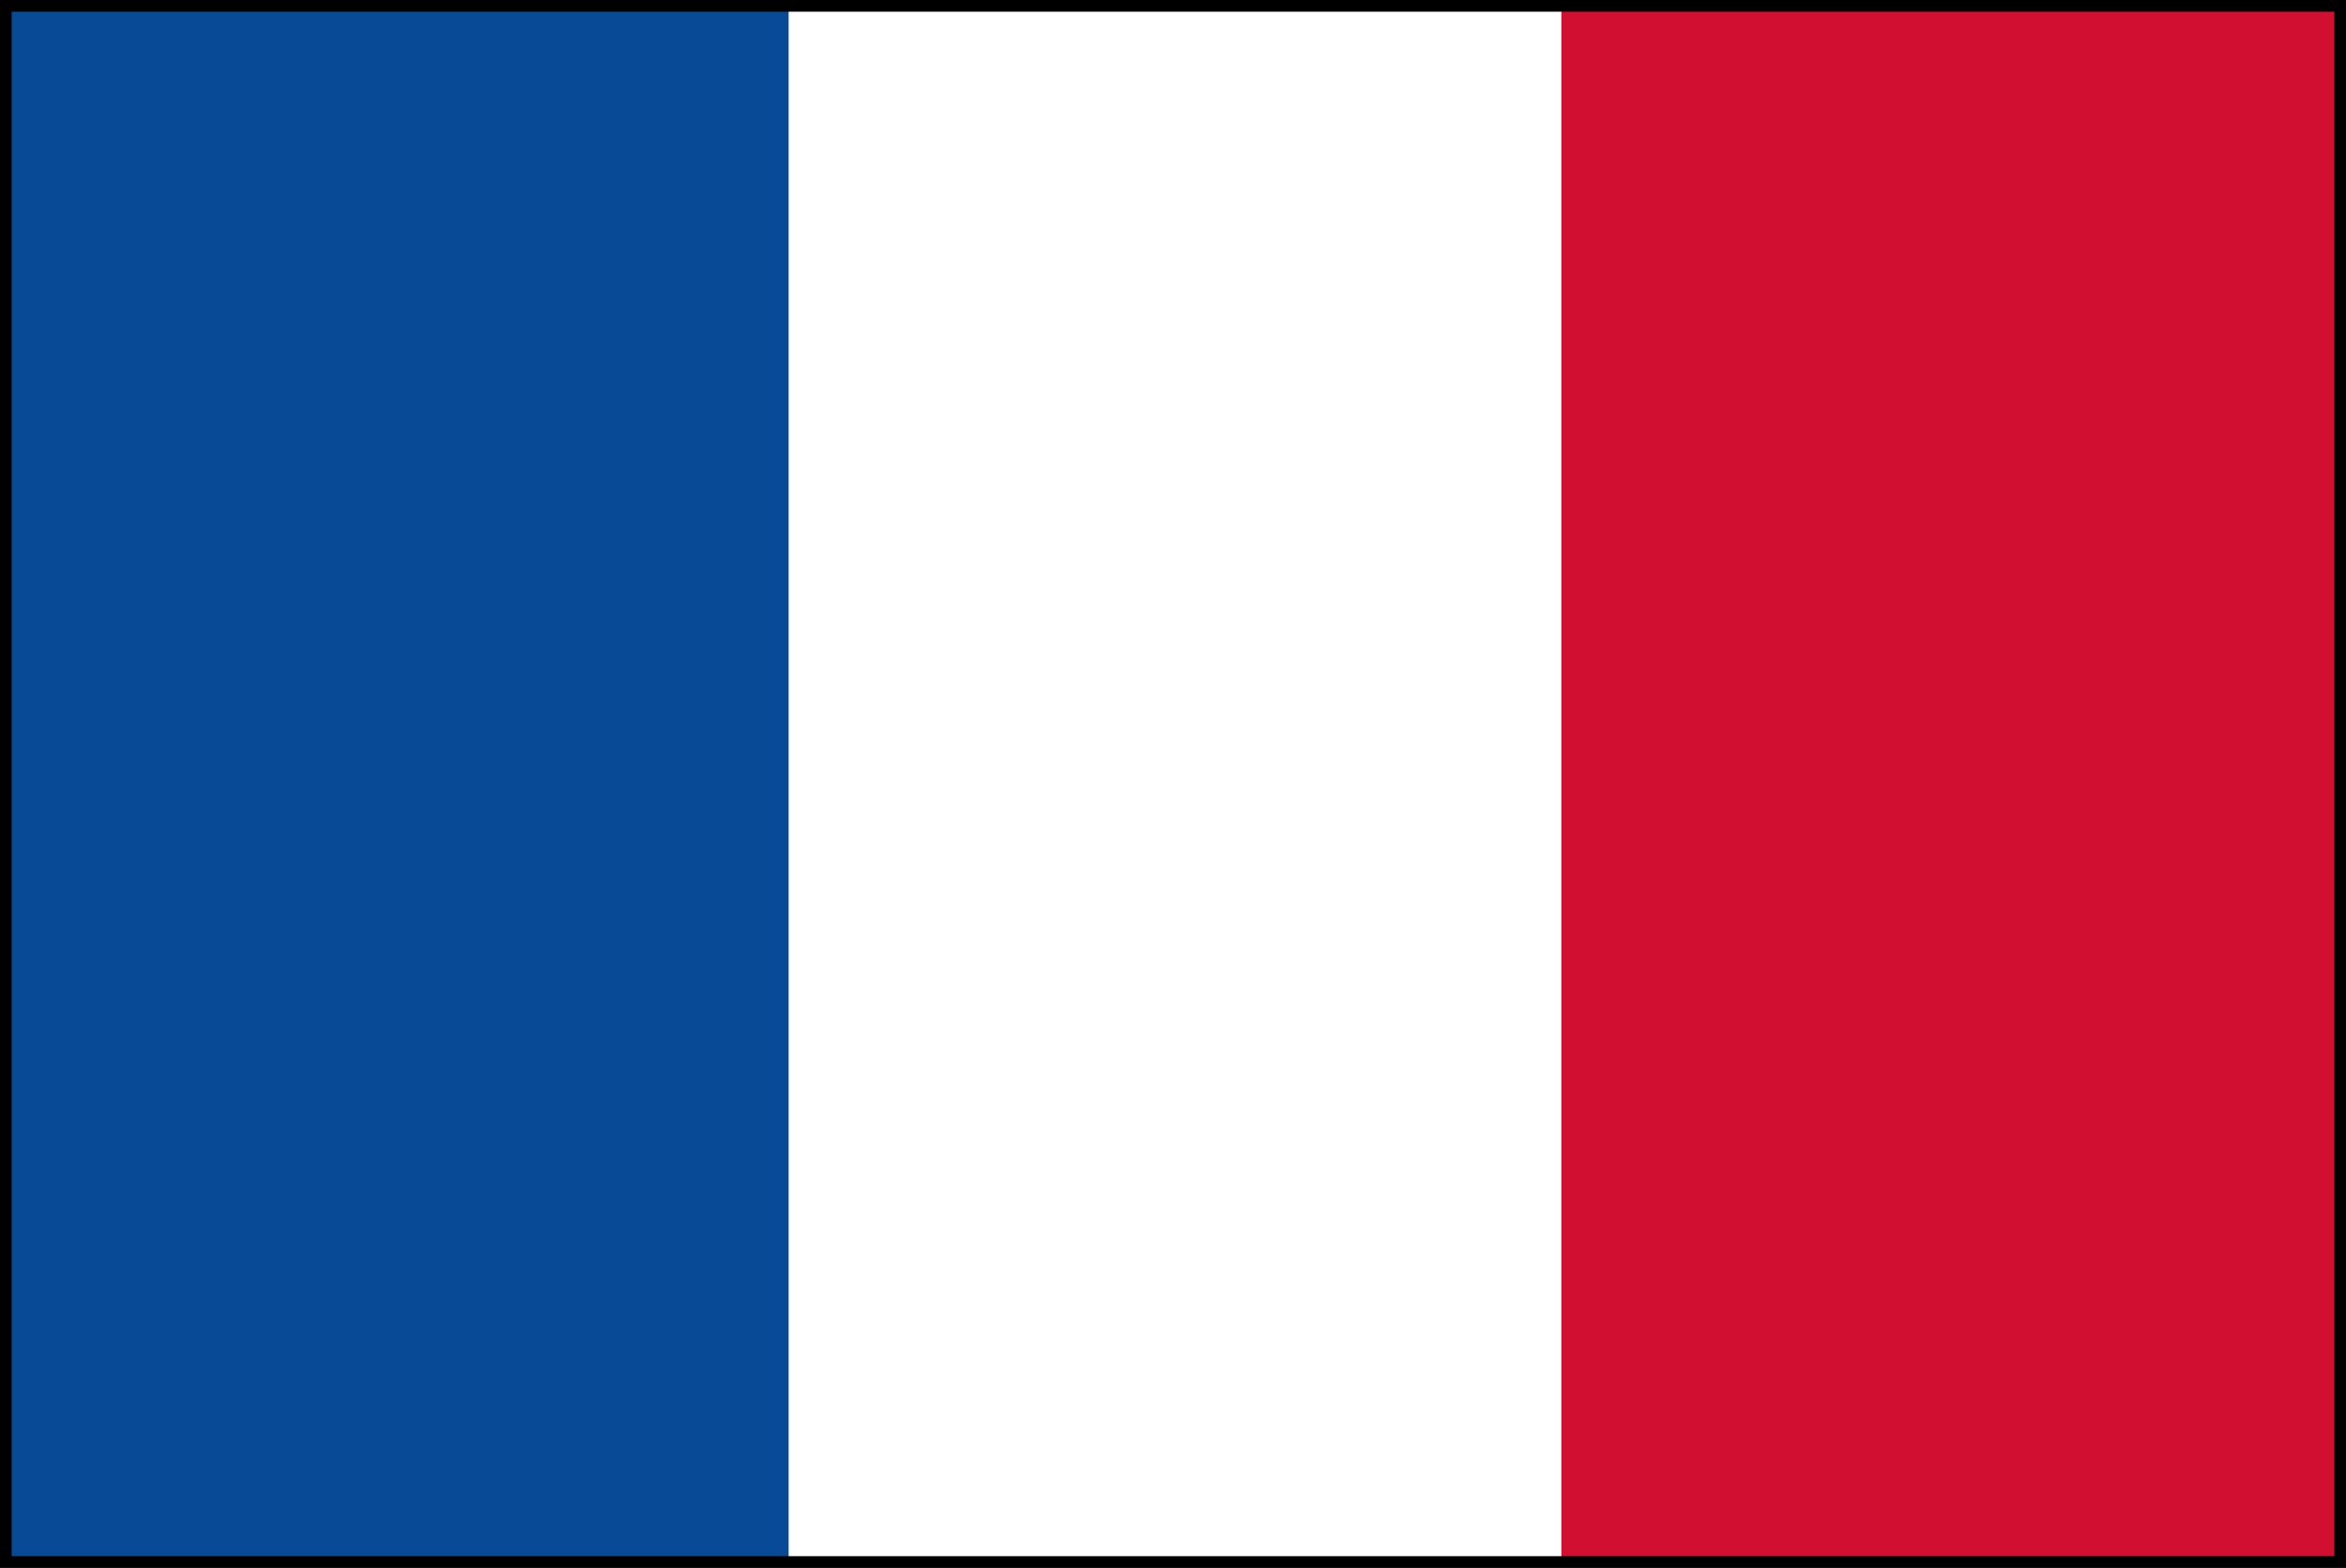
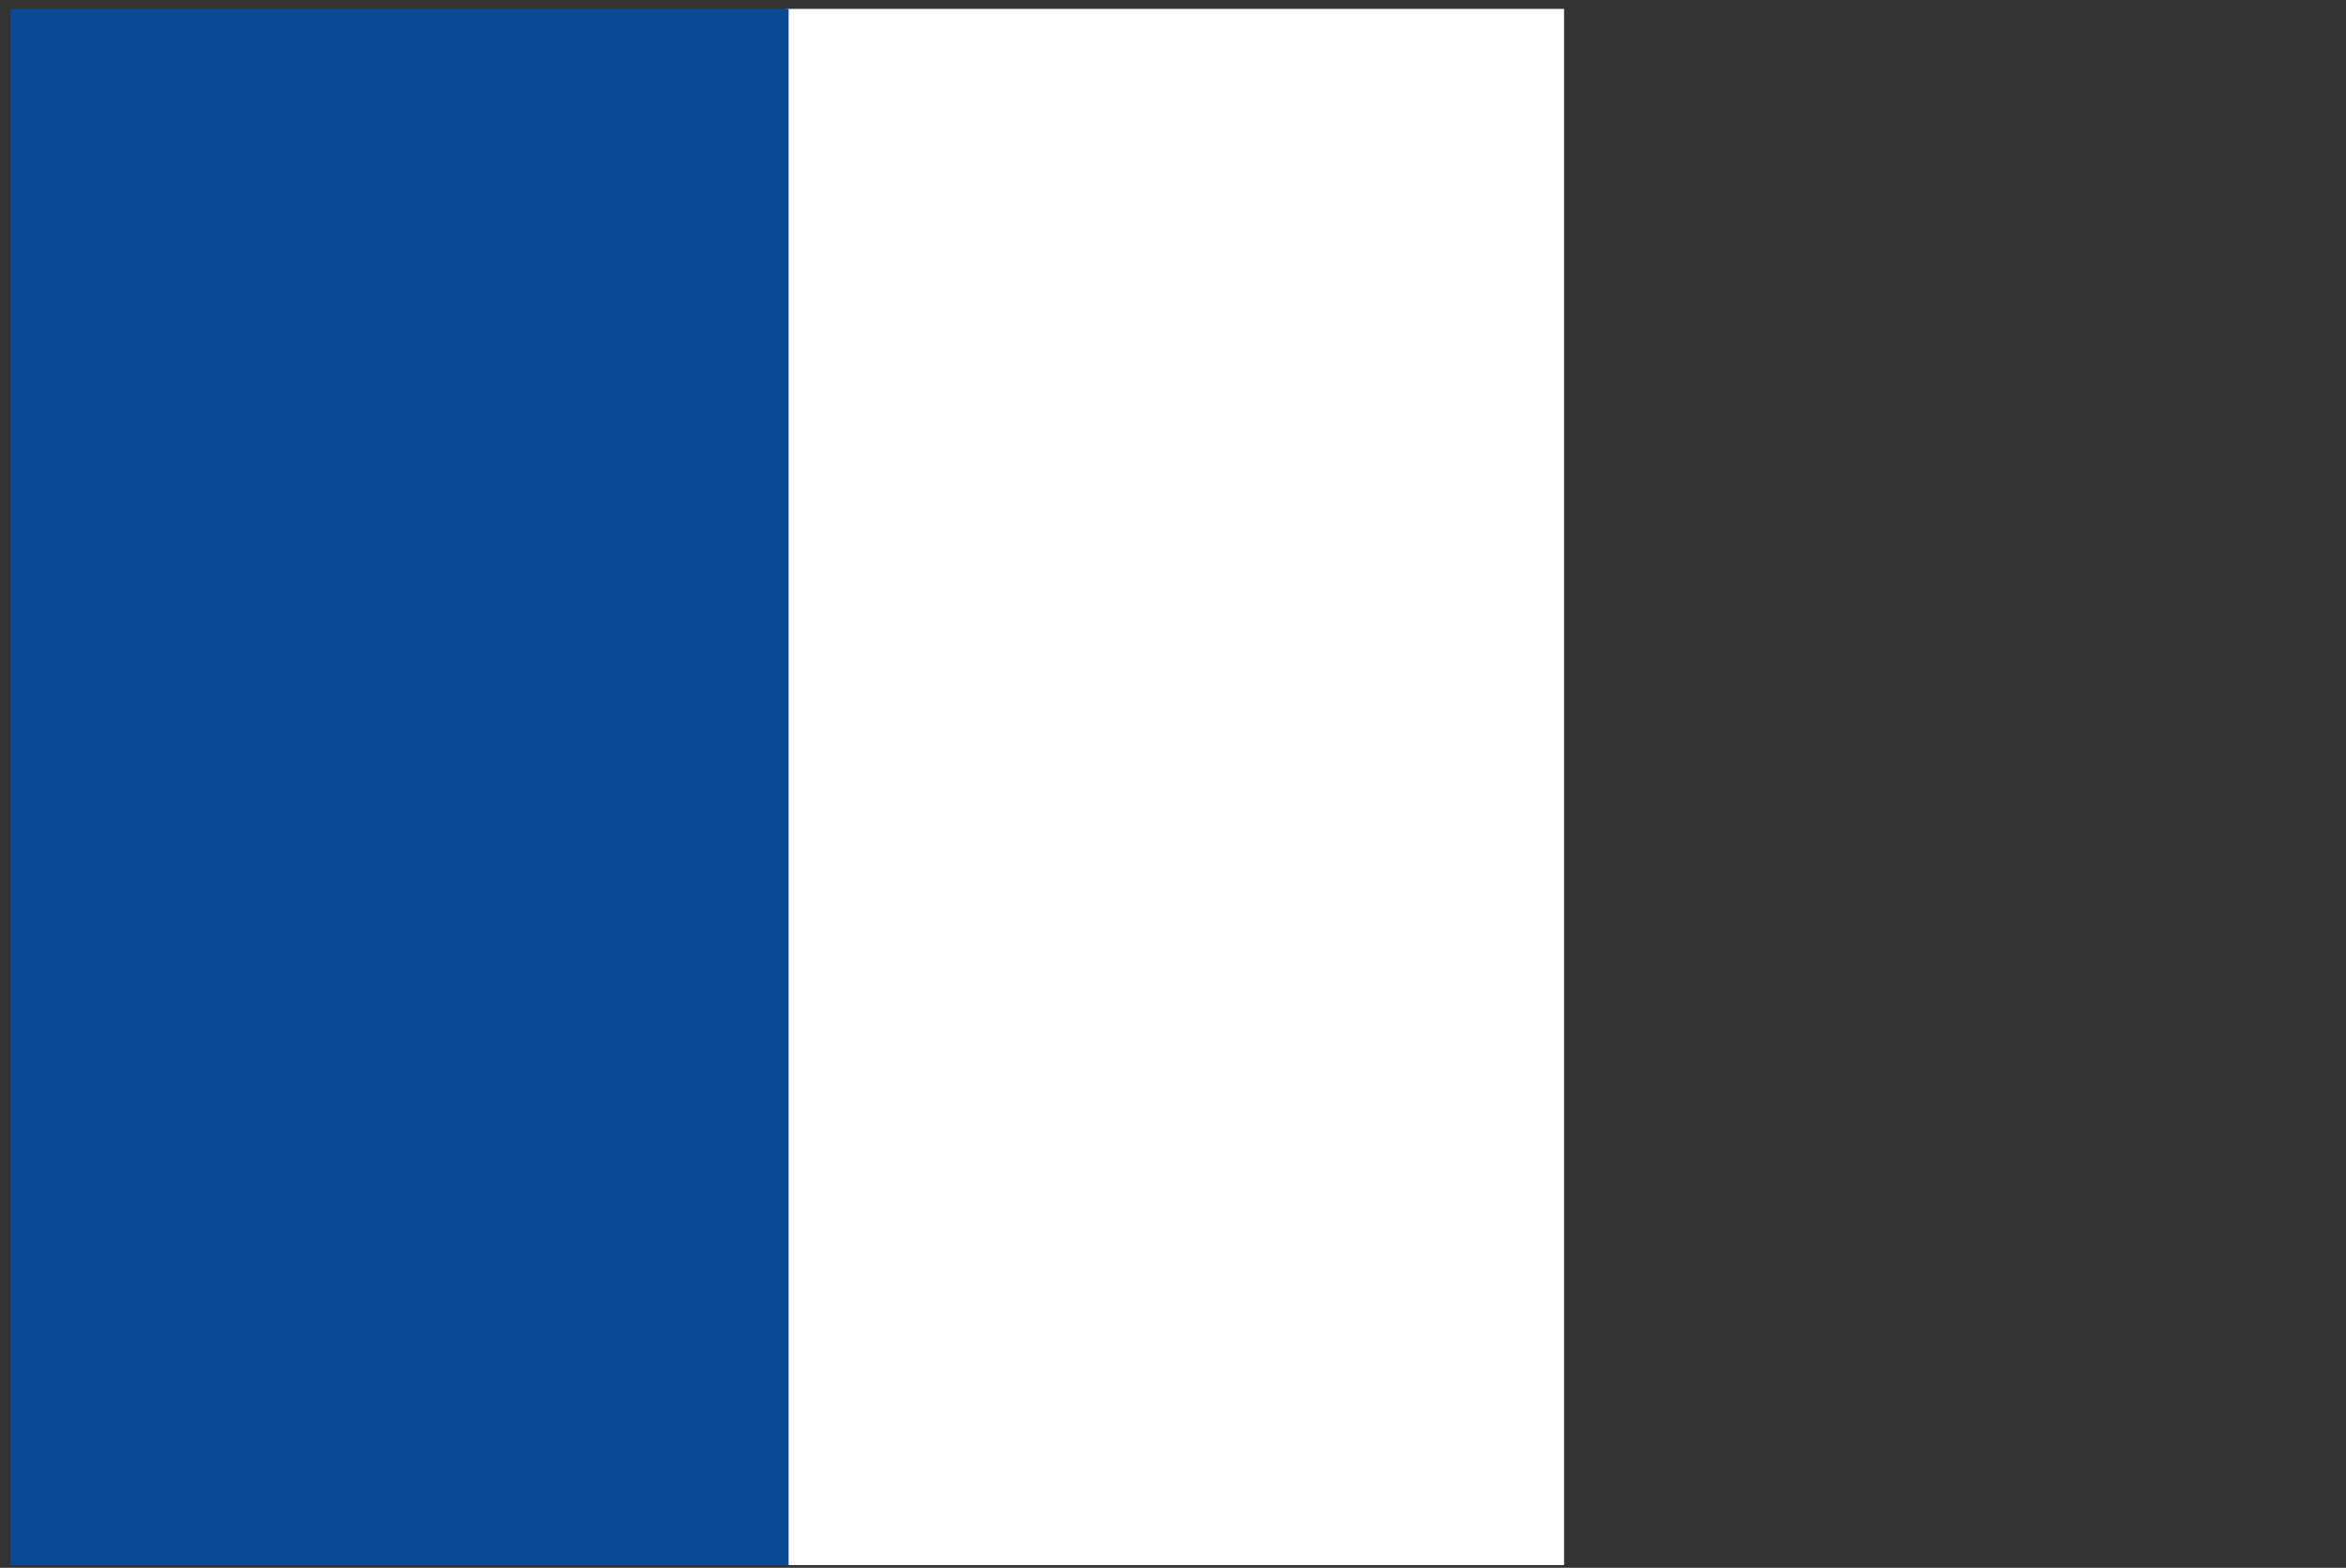
<svg xmlns="http://www.w3.org/2000/svg" id="_レイヤー_1" width="130" height="86.882" viewBox="0 0 130 86.882">
  <rect x="0" y="0" width="130" height="86.882" fill="#333333" stroke="none" />
  <defs>
    <style>.cls-1{fill:#084a95;}.cls-2{fill:#fff;}.cls-3{fill:#d00f31;}</style>
  </defs>
  <g id="france">
    <rect class="cls-2" x="43.553" y=".494" width="43.118" height="86.235" />
    <rect class="cls-1" x=".582" y=".494" width="43.118" height="86.235" />
-     <rect class="cls-3" x="86.524" y=".494" width="43.118" height="86.235" />
-     <path d="M130,86.882H0V0h130v86.882ZM.646,86.235h128.708V.647H.646v85.588Z" />
  </g>
</svg>